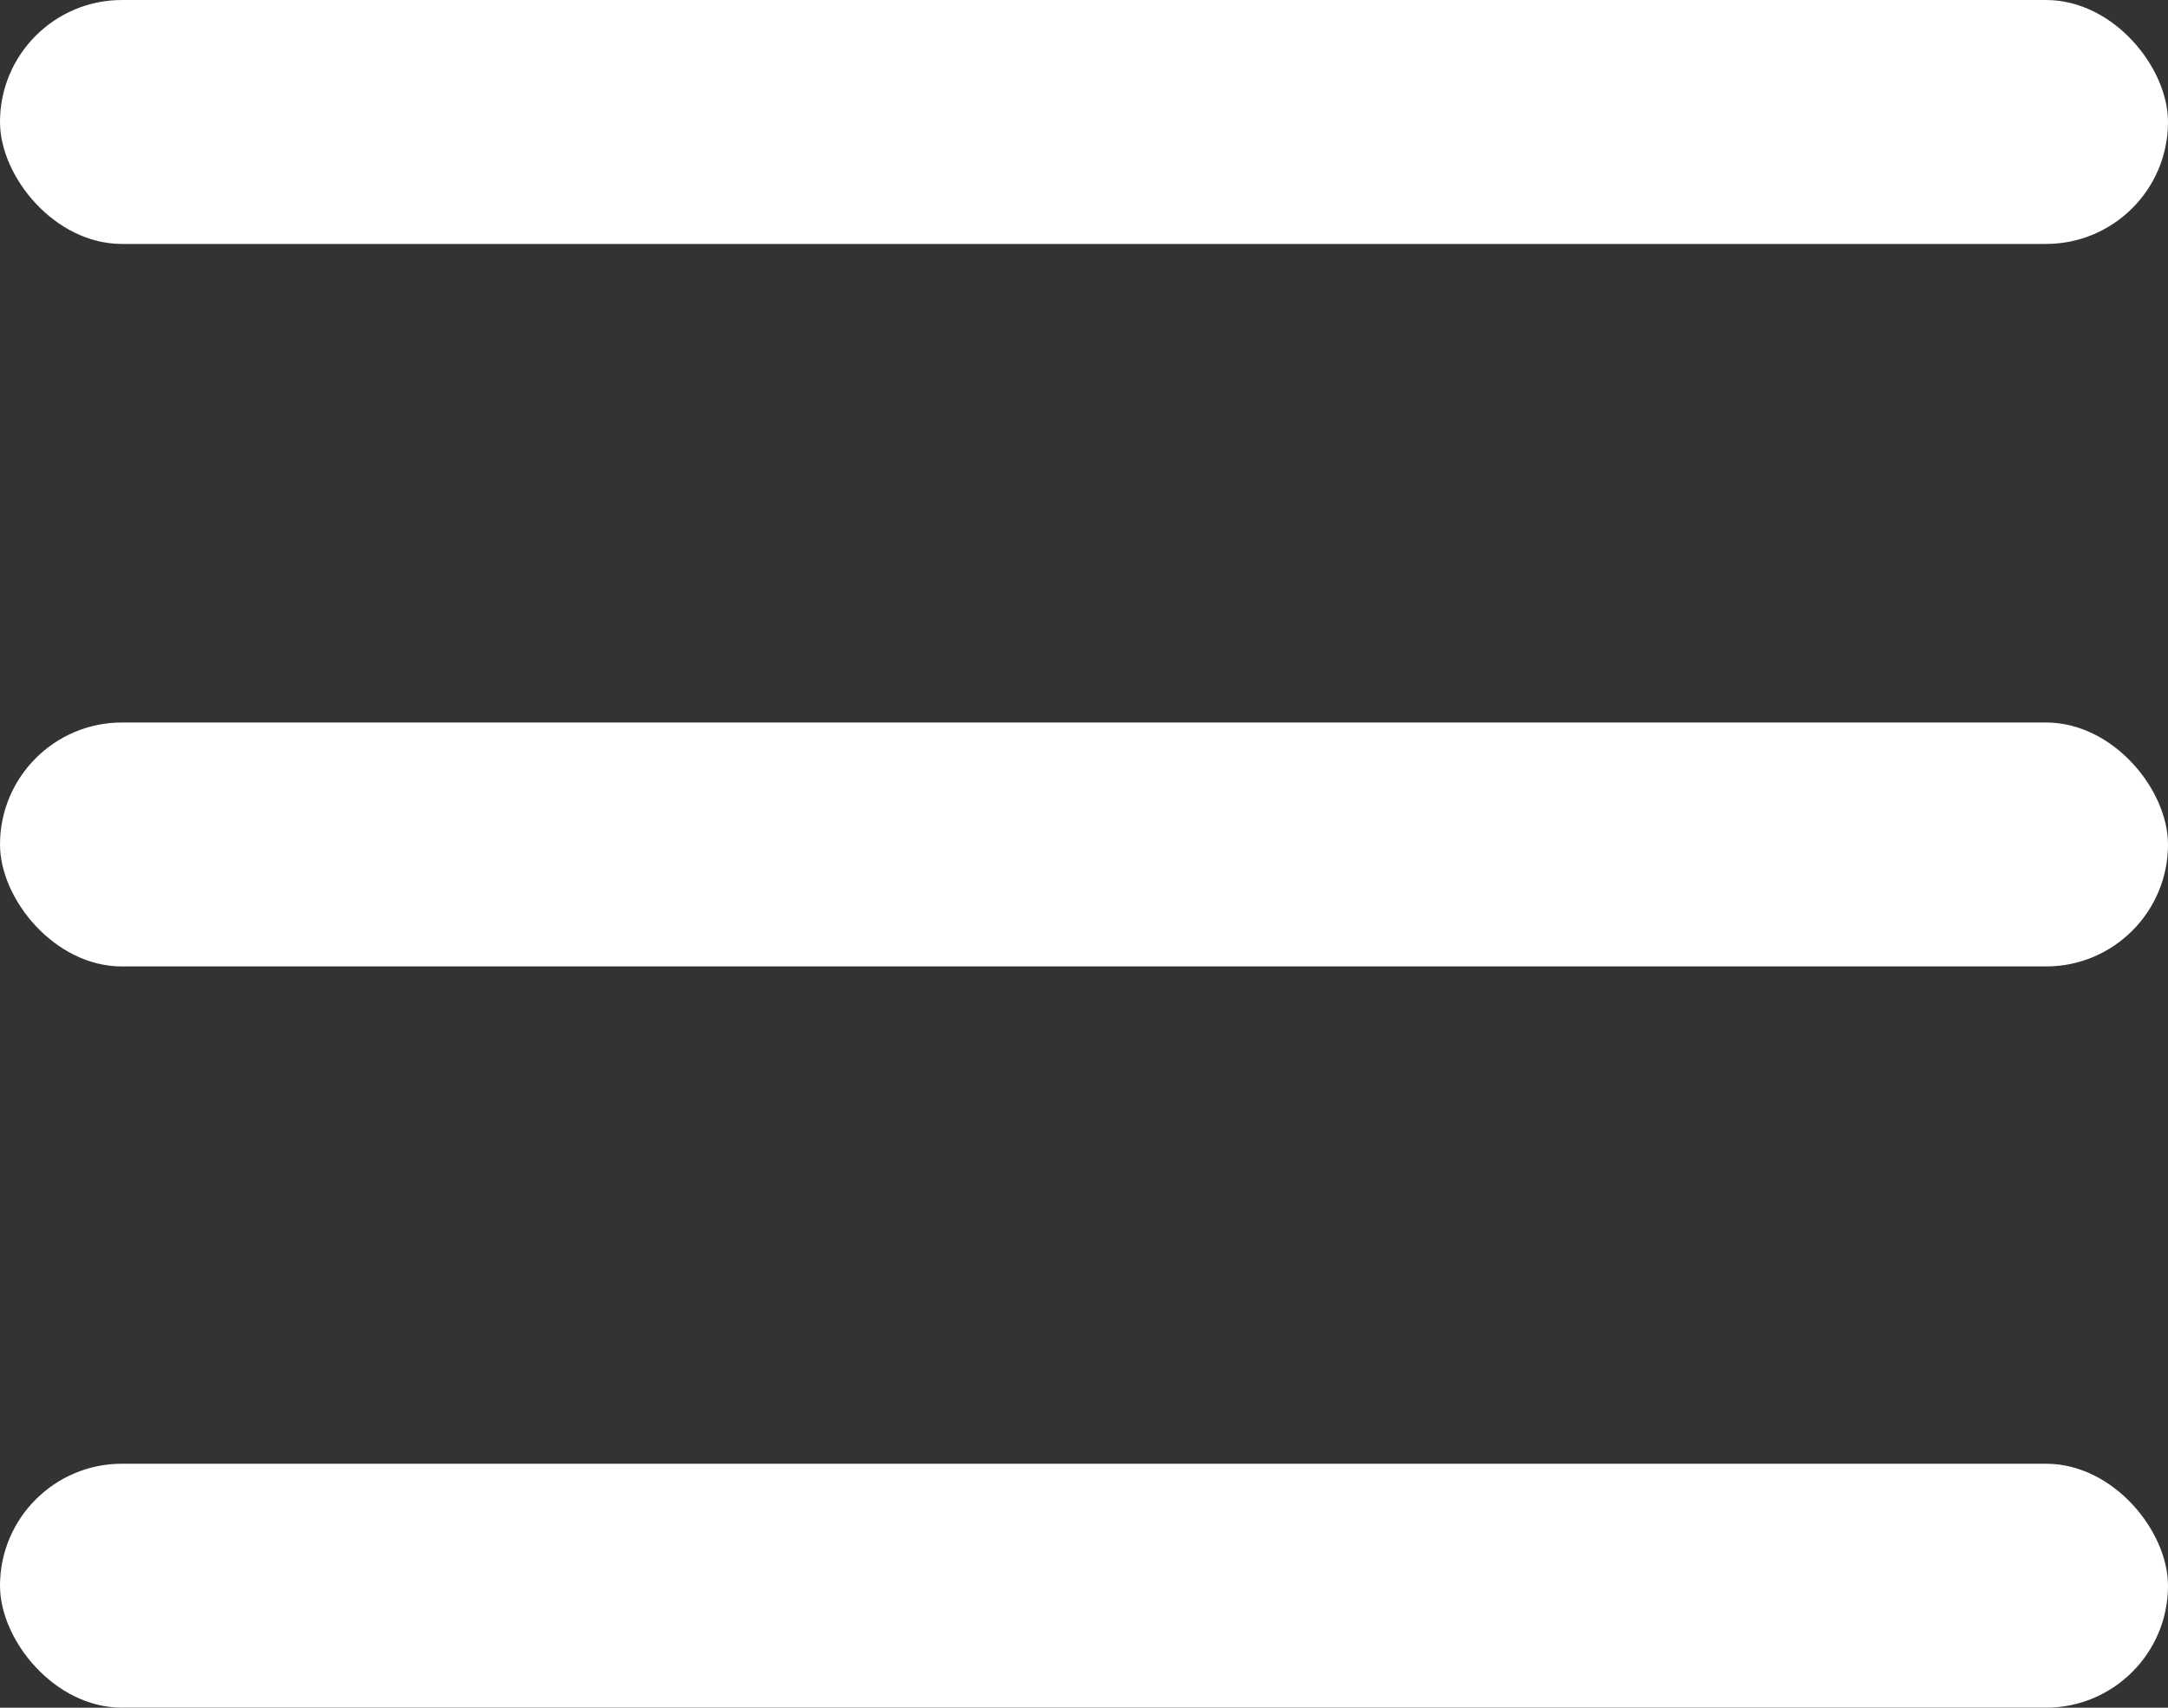
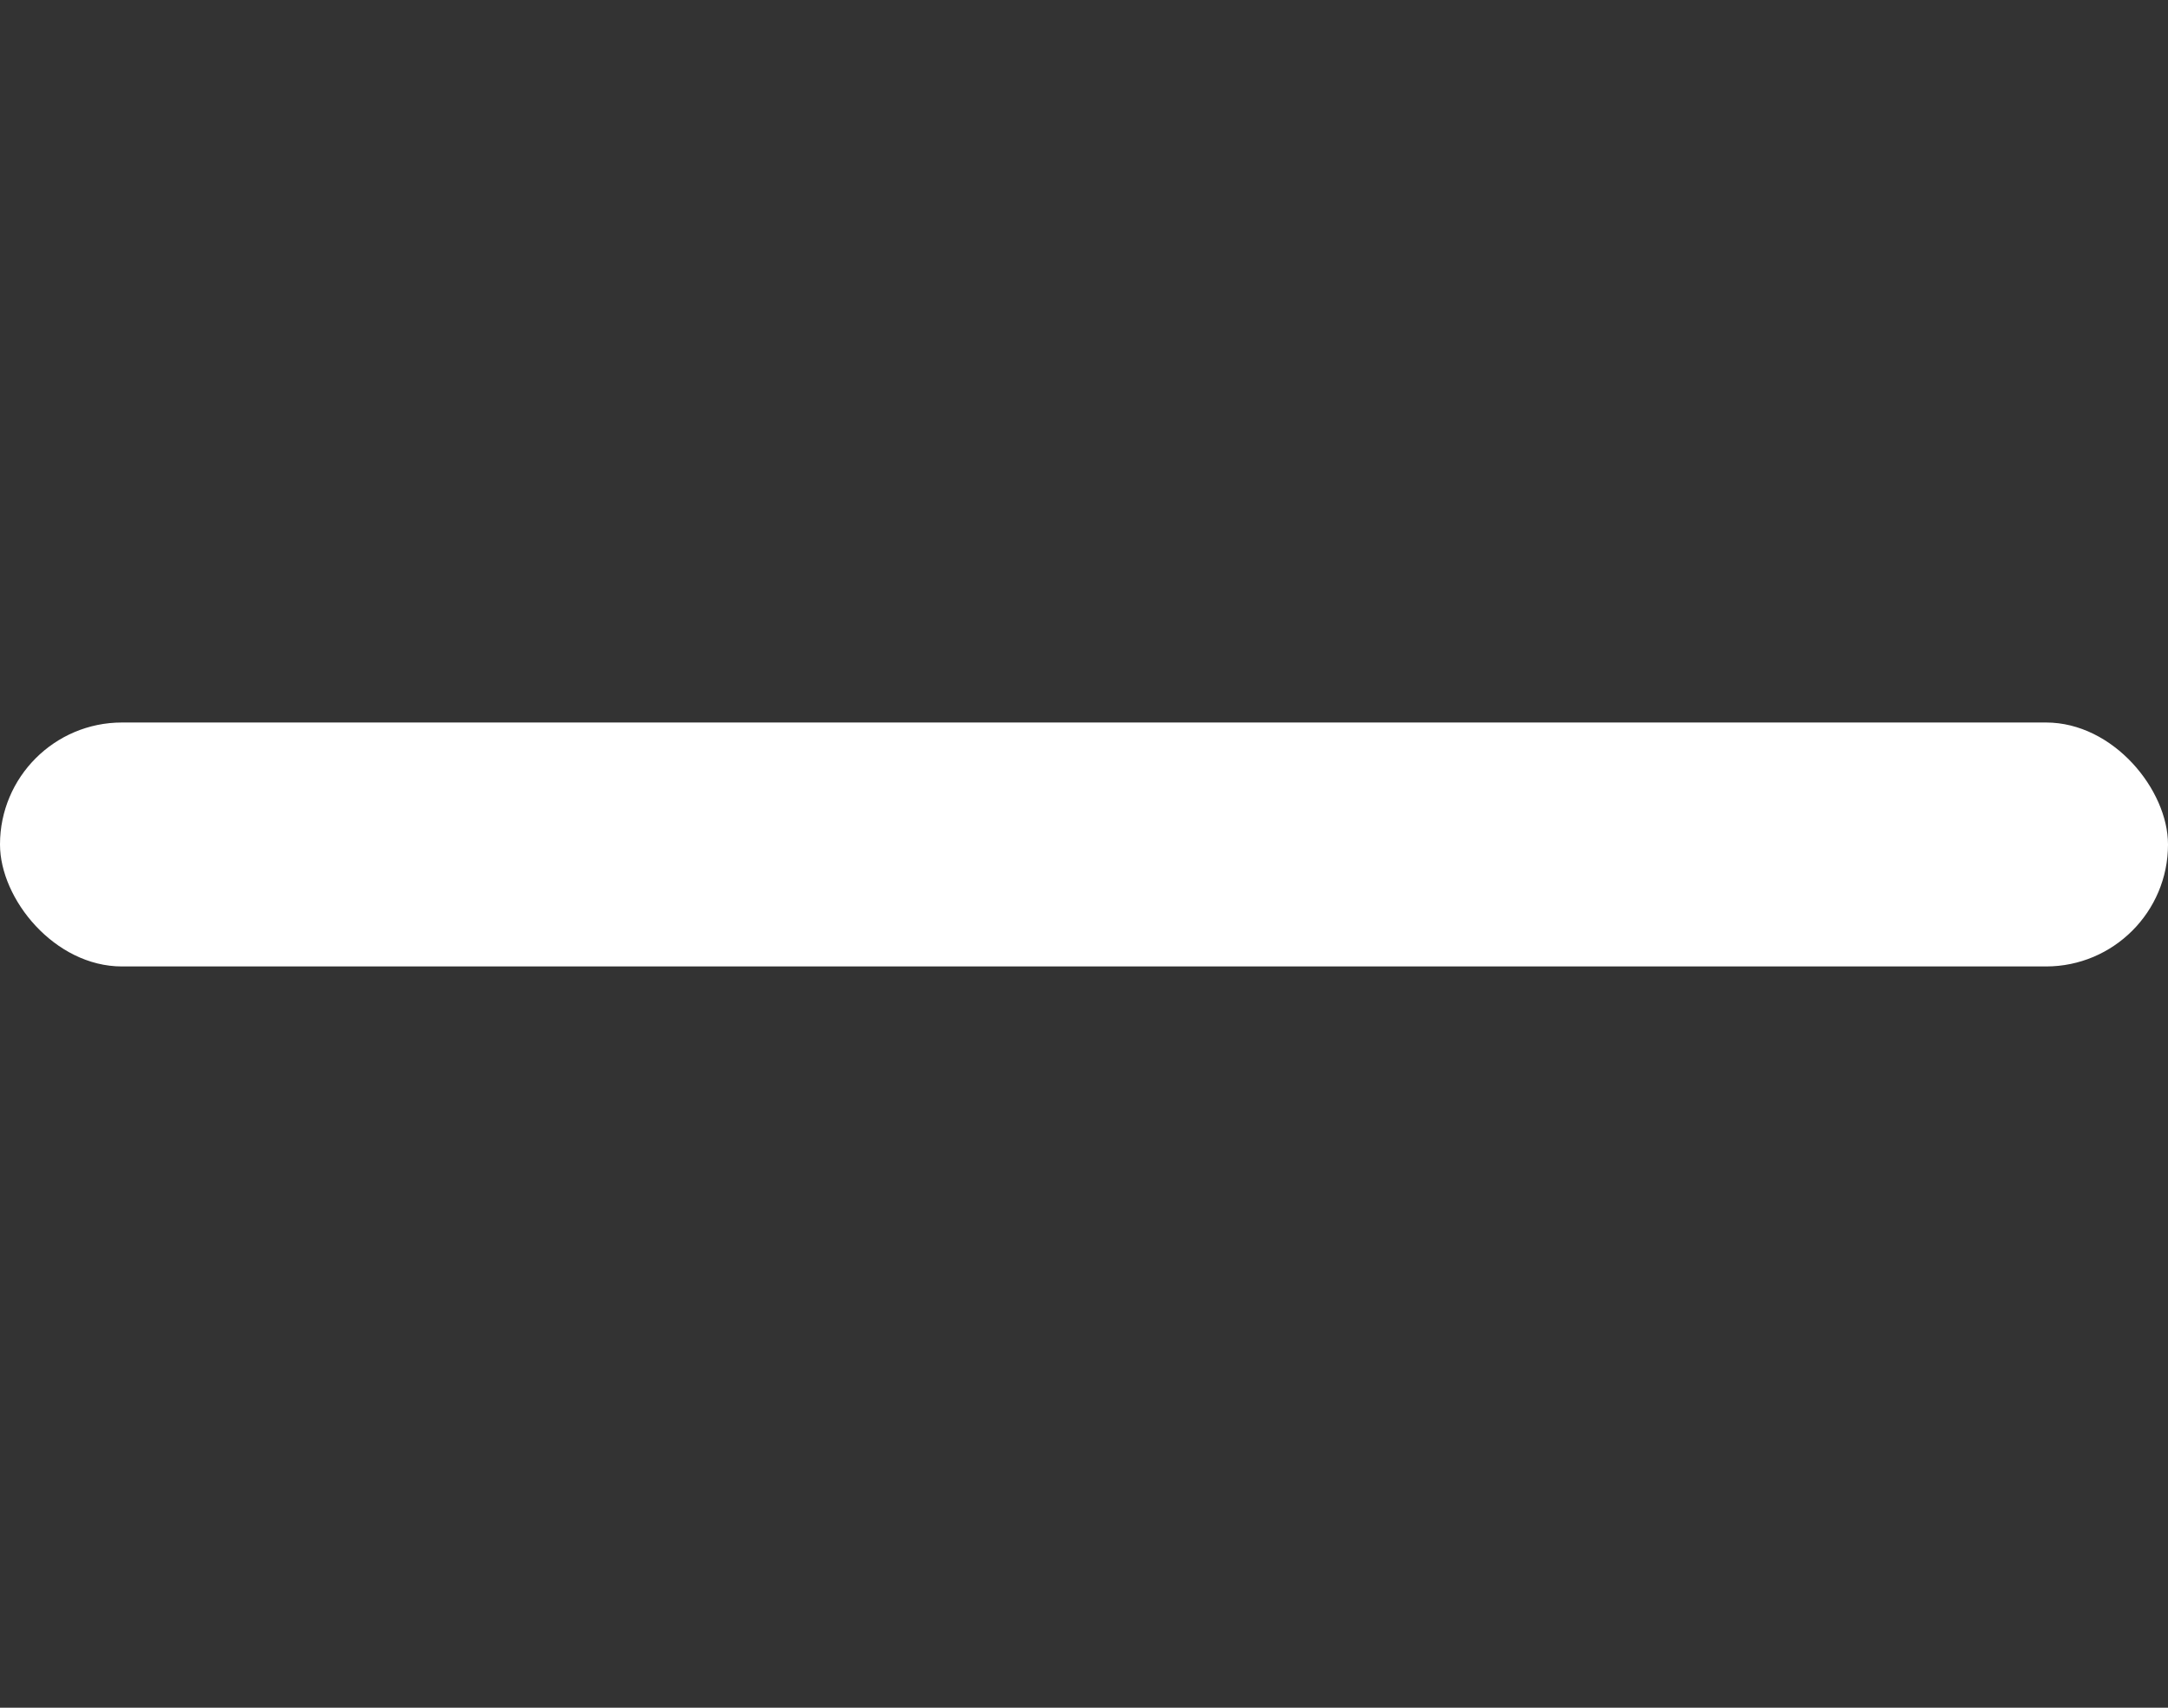
<svg xmlns="http://www.w3.org/2000/svg" width="33" height="26" viewBox="0 0 33 26" fill="none">
  <rect x="0" y="0" width="33" height="26" fill="#333333" stroke="none" />
-   <rect width="33" height="3.714" rx="1.857" fill="white" />
-   <rect y="22.285" width="33" height="3.714" rx="1.857" fill="white" />
  <rect y="11" width="33" height="3.714" rx="1.857" fill="white" />
</svg>